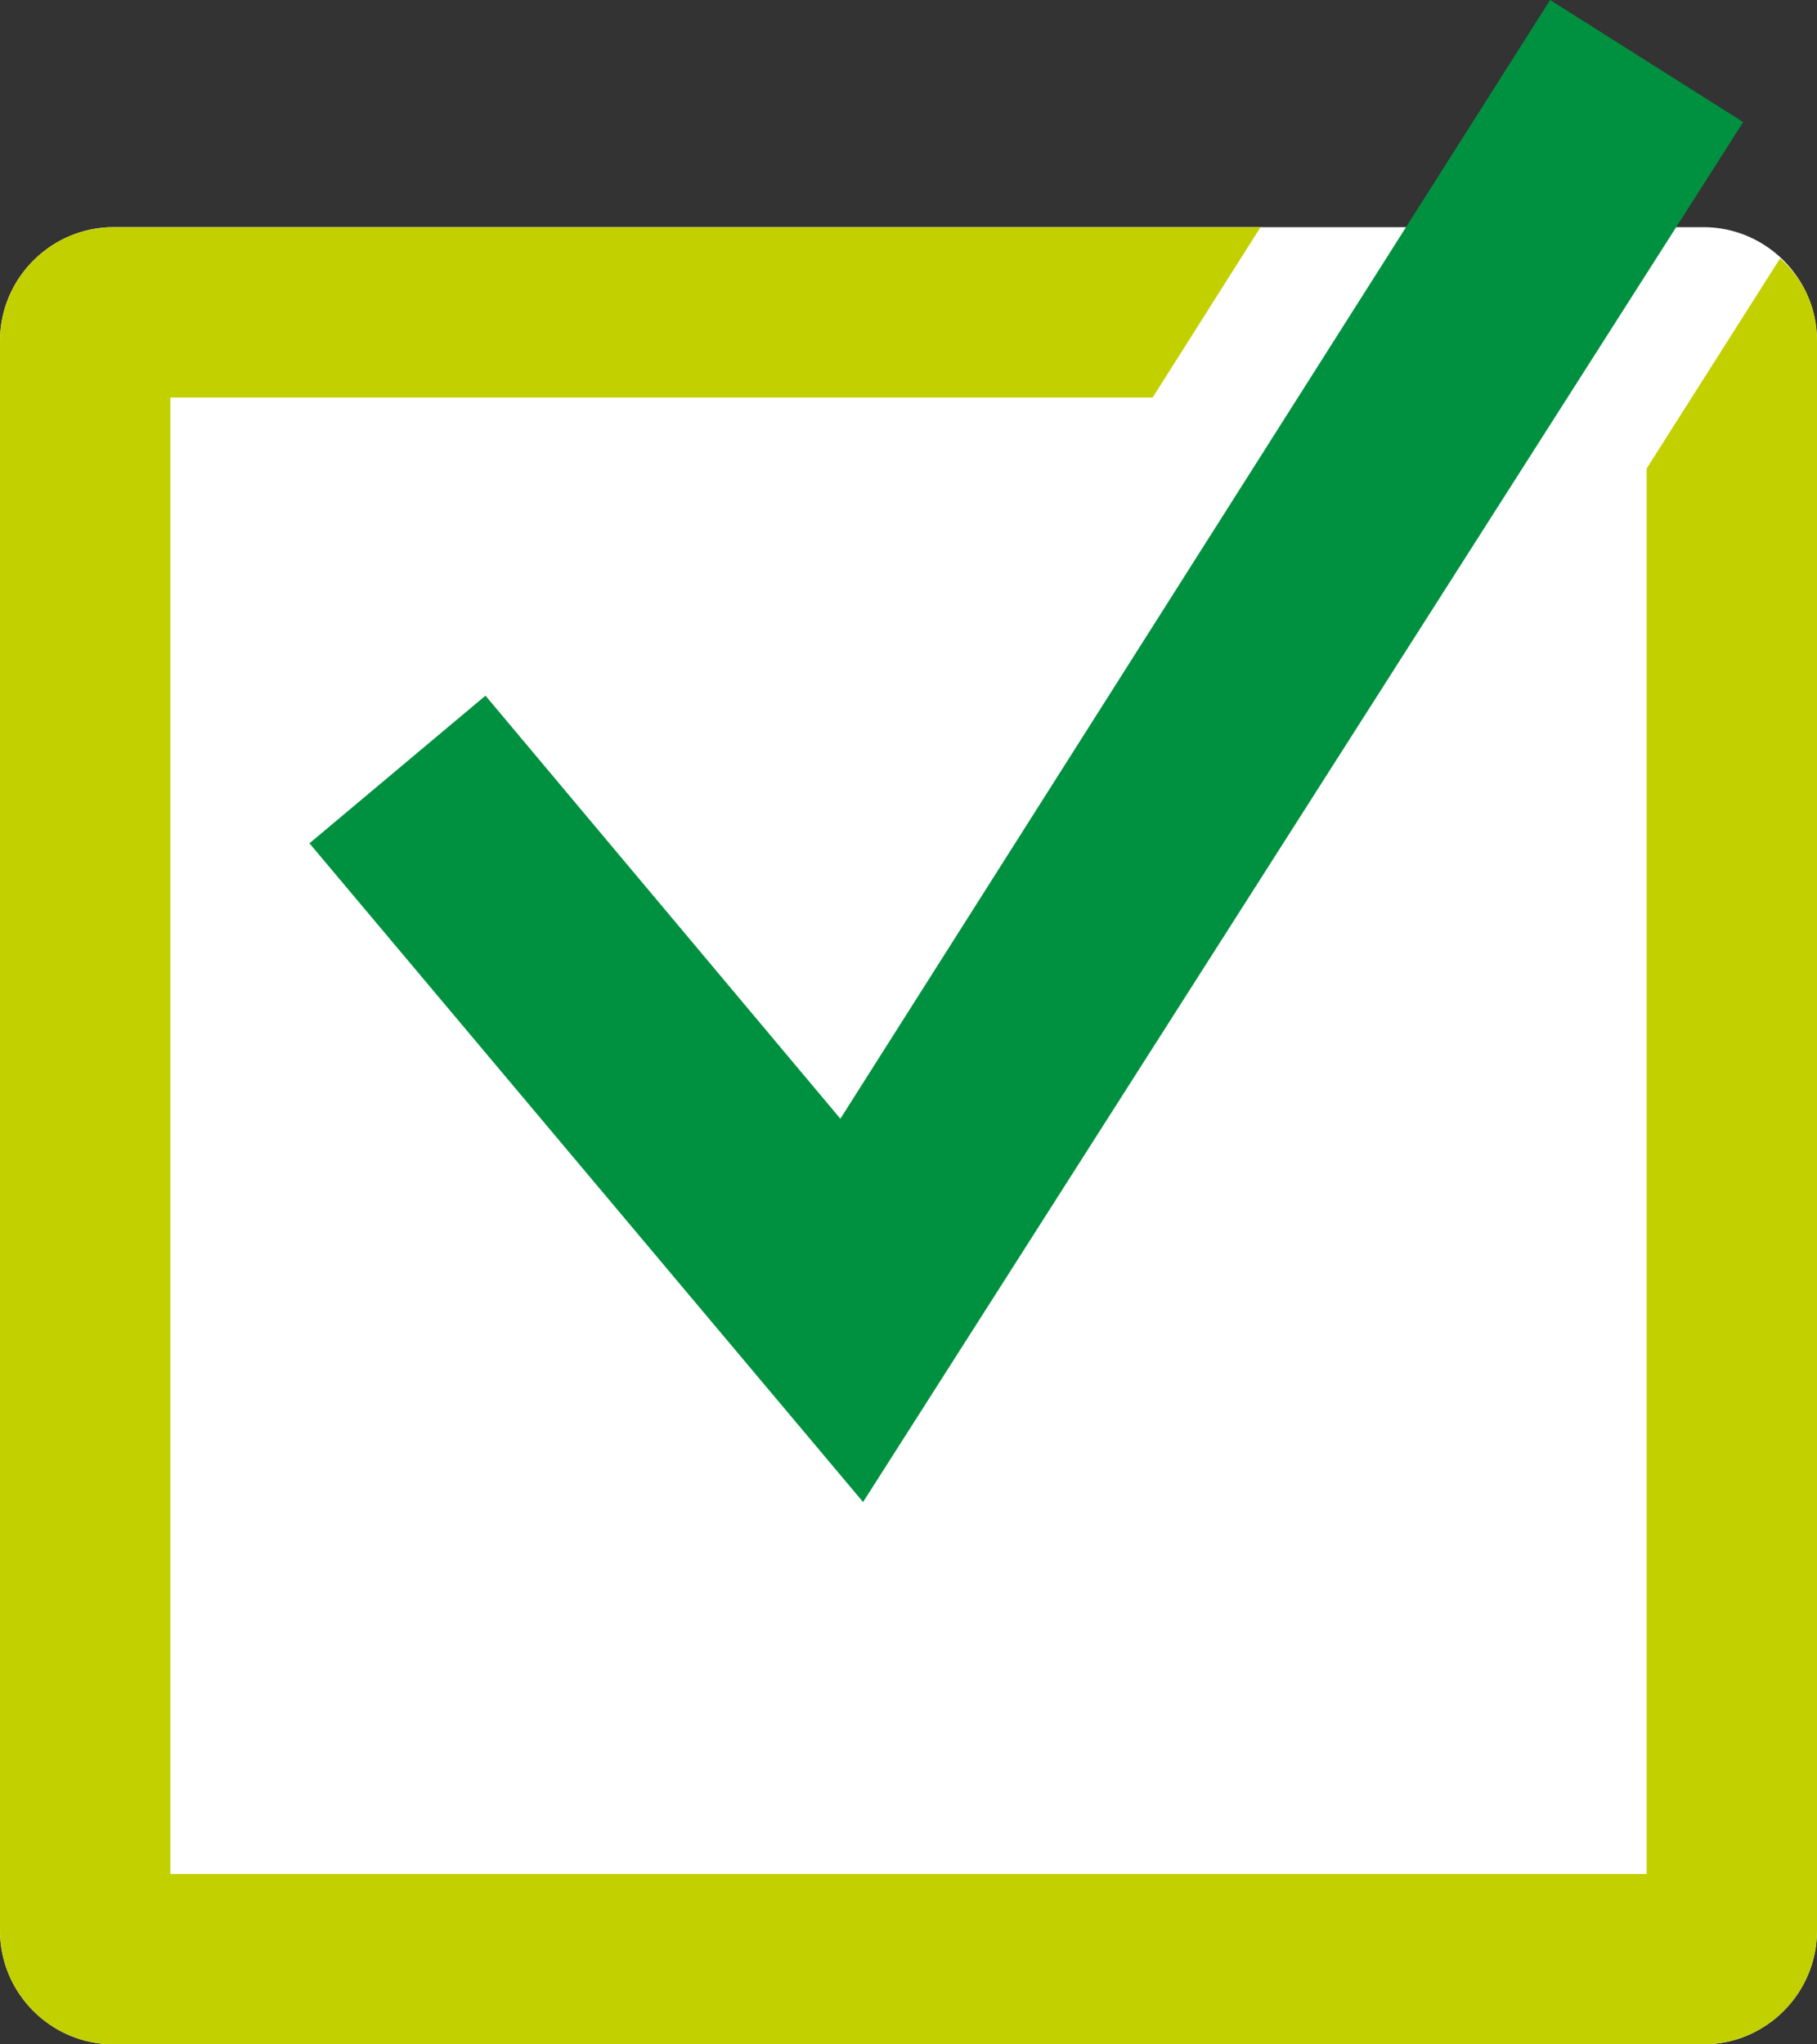
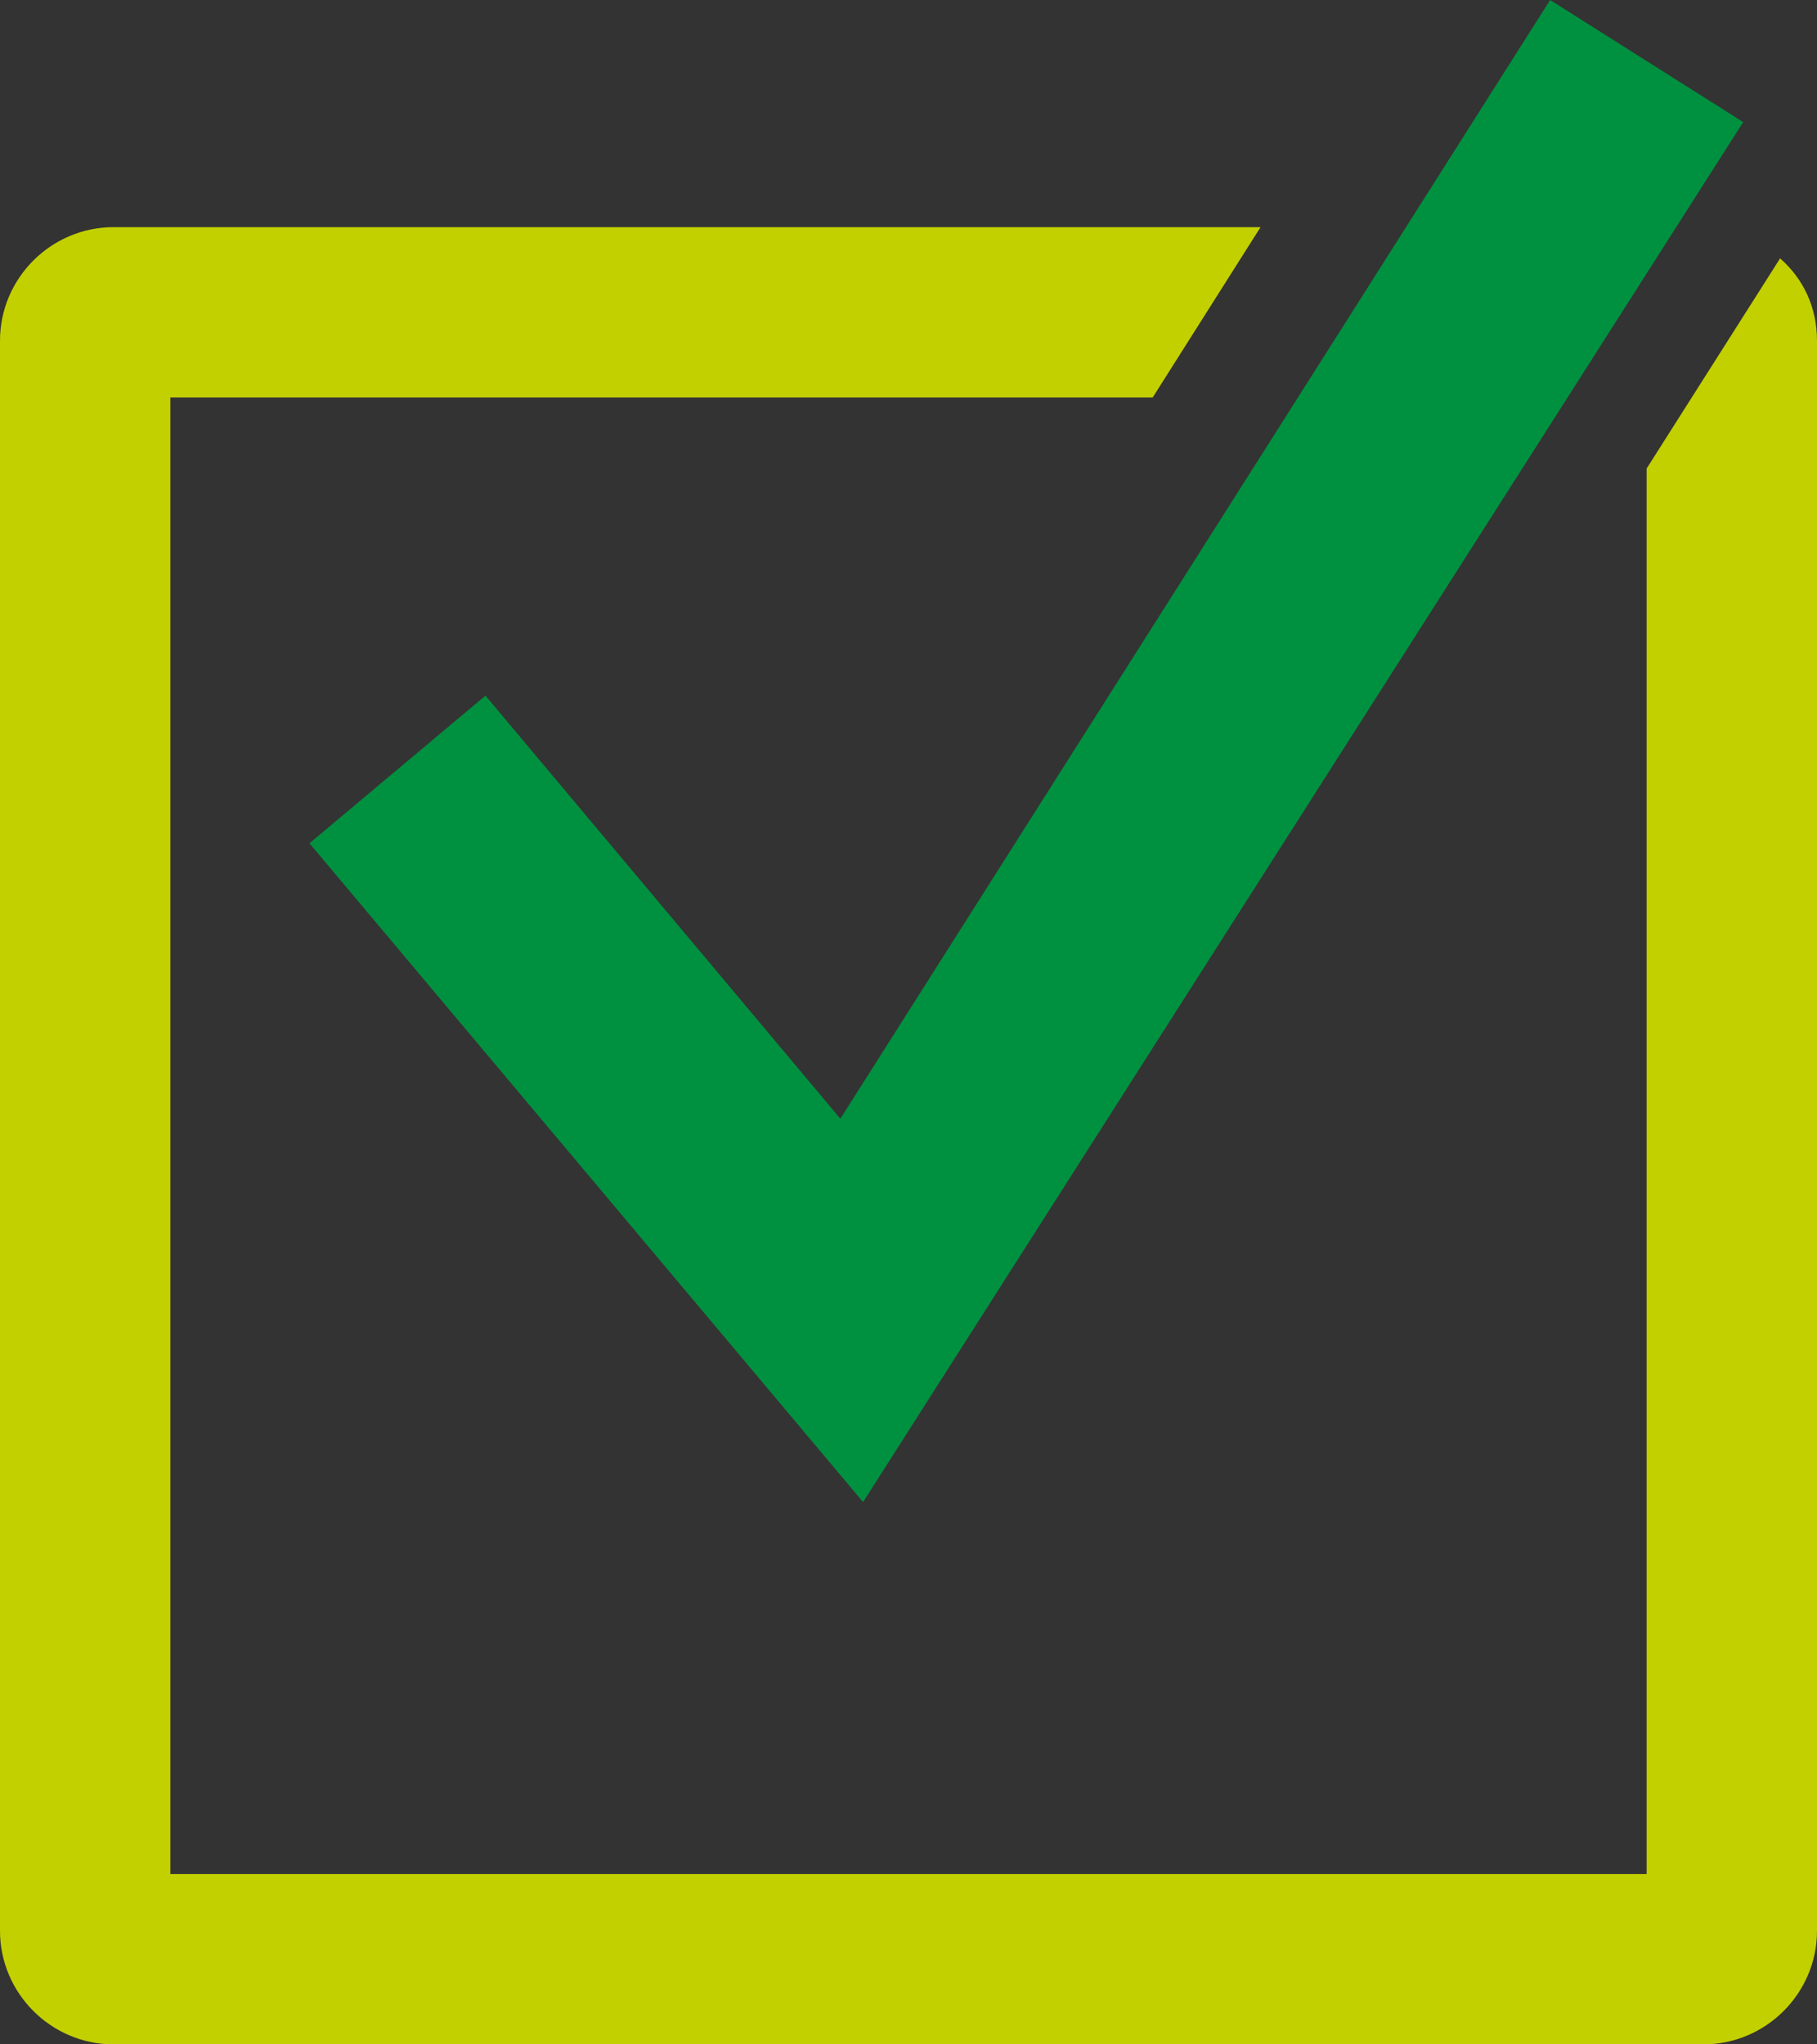
<svg xmlns="http://www.w3.org/2000/svg" version="1.1" id="_200_checkbox.svg_200_checkbox.png32" x="0px" y="0px" viewBox="0 0 64 72" style="enable-background:new 0 0 64 72;" xml:space="preserve">
  <rect x="0" y="0" width="64" height="72" fill="#333333" stroke="none" />
  <style type="text/css">
	.st0{fill:#FFFFFF;}
	.st1{fill:#C3D000;}
	.st2{fill:#009140;}
</style>
  <g id="box">
-     <path class="st0" d="M4,8h56c2.2,0,4,1.8,4,4v56c0,2.2-1.8,4-4,4H4c-2.2,0-4-1.8-4-4V12C0,9.8,1.8,8,4,8z" />
-   </g>
+     </g>
  <path class="st1" d="M62.7,9.1L58,16.5V66H6V14h34.6l3.8-6H4c-2.2,0-4,1.8-4,4v56c0,2.2,1.8,4,4,4h56c2.2,0,4-1.8,4-4V12  C64,10.8,63.5,9.8,62.7,9.1z" />
  <polygon class="st2" points="30.4,52.9 10.9,29.7 17.1,24.5 29.6,39.4 54.6,0 61.4,4.3 " />
</svg>